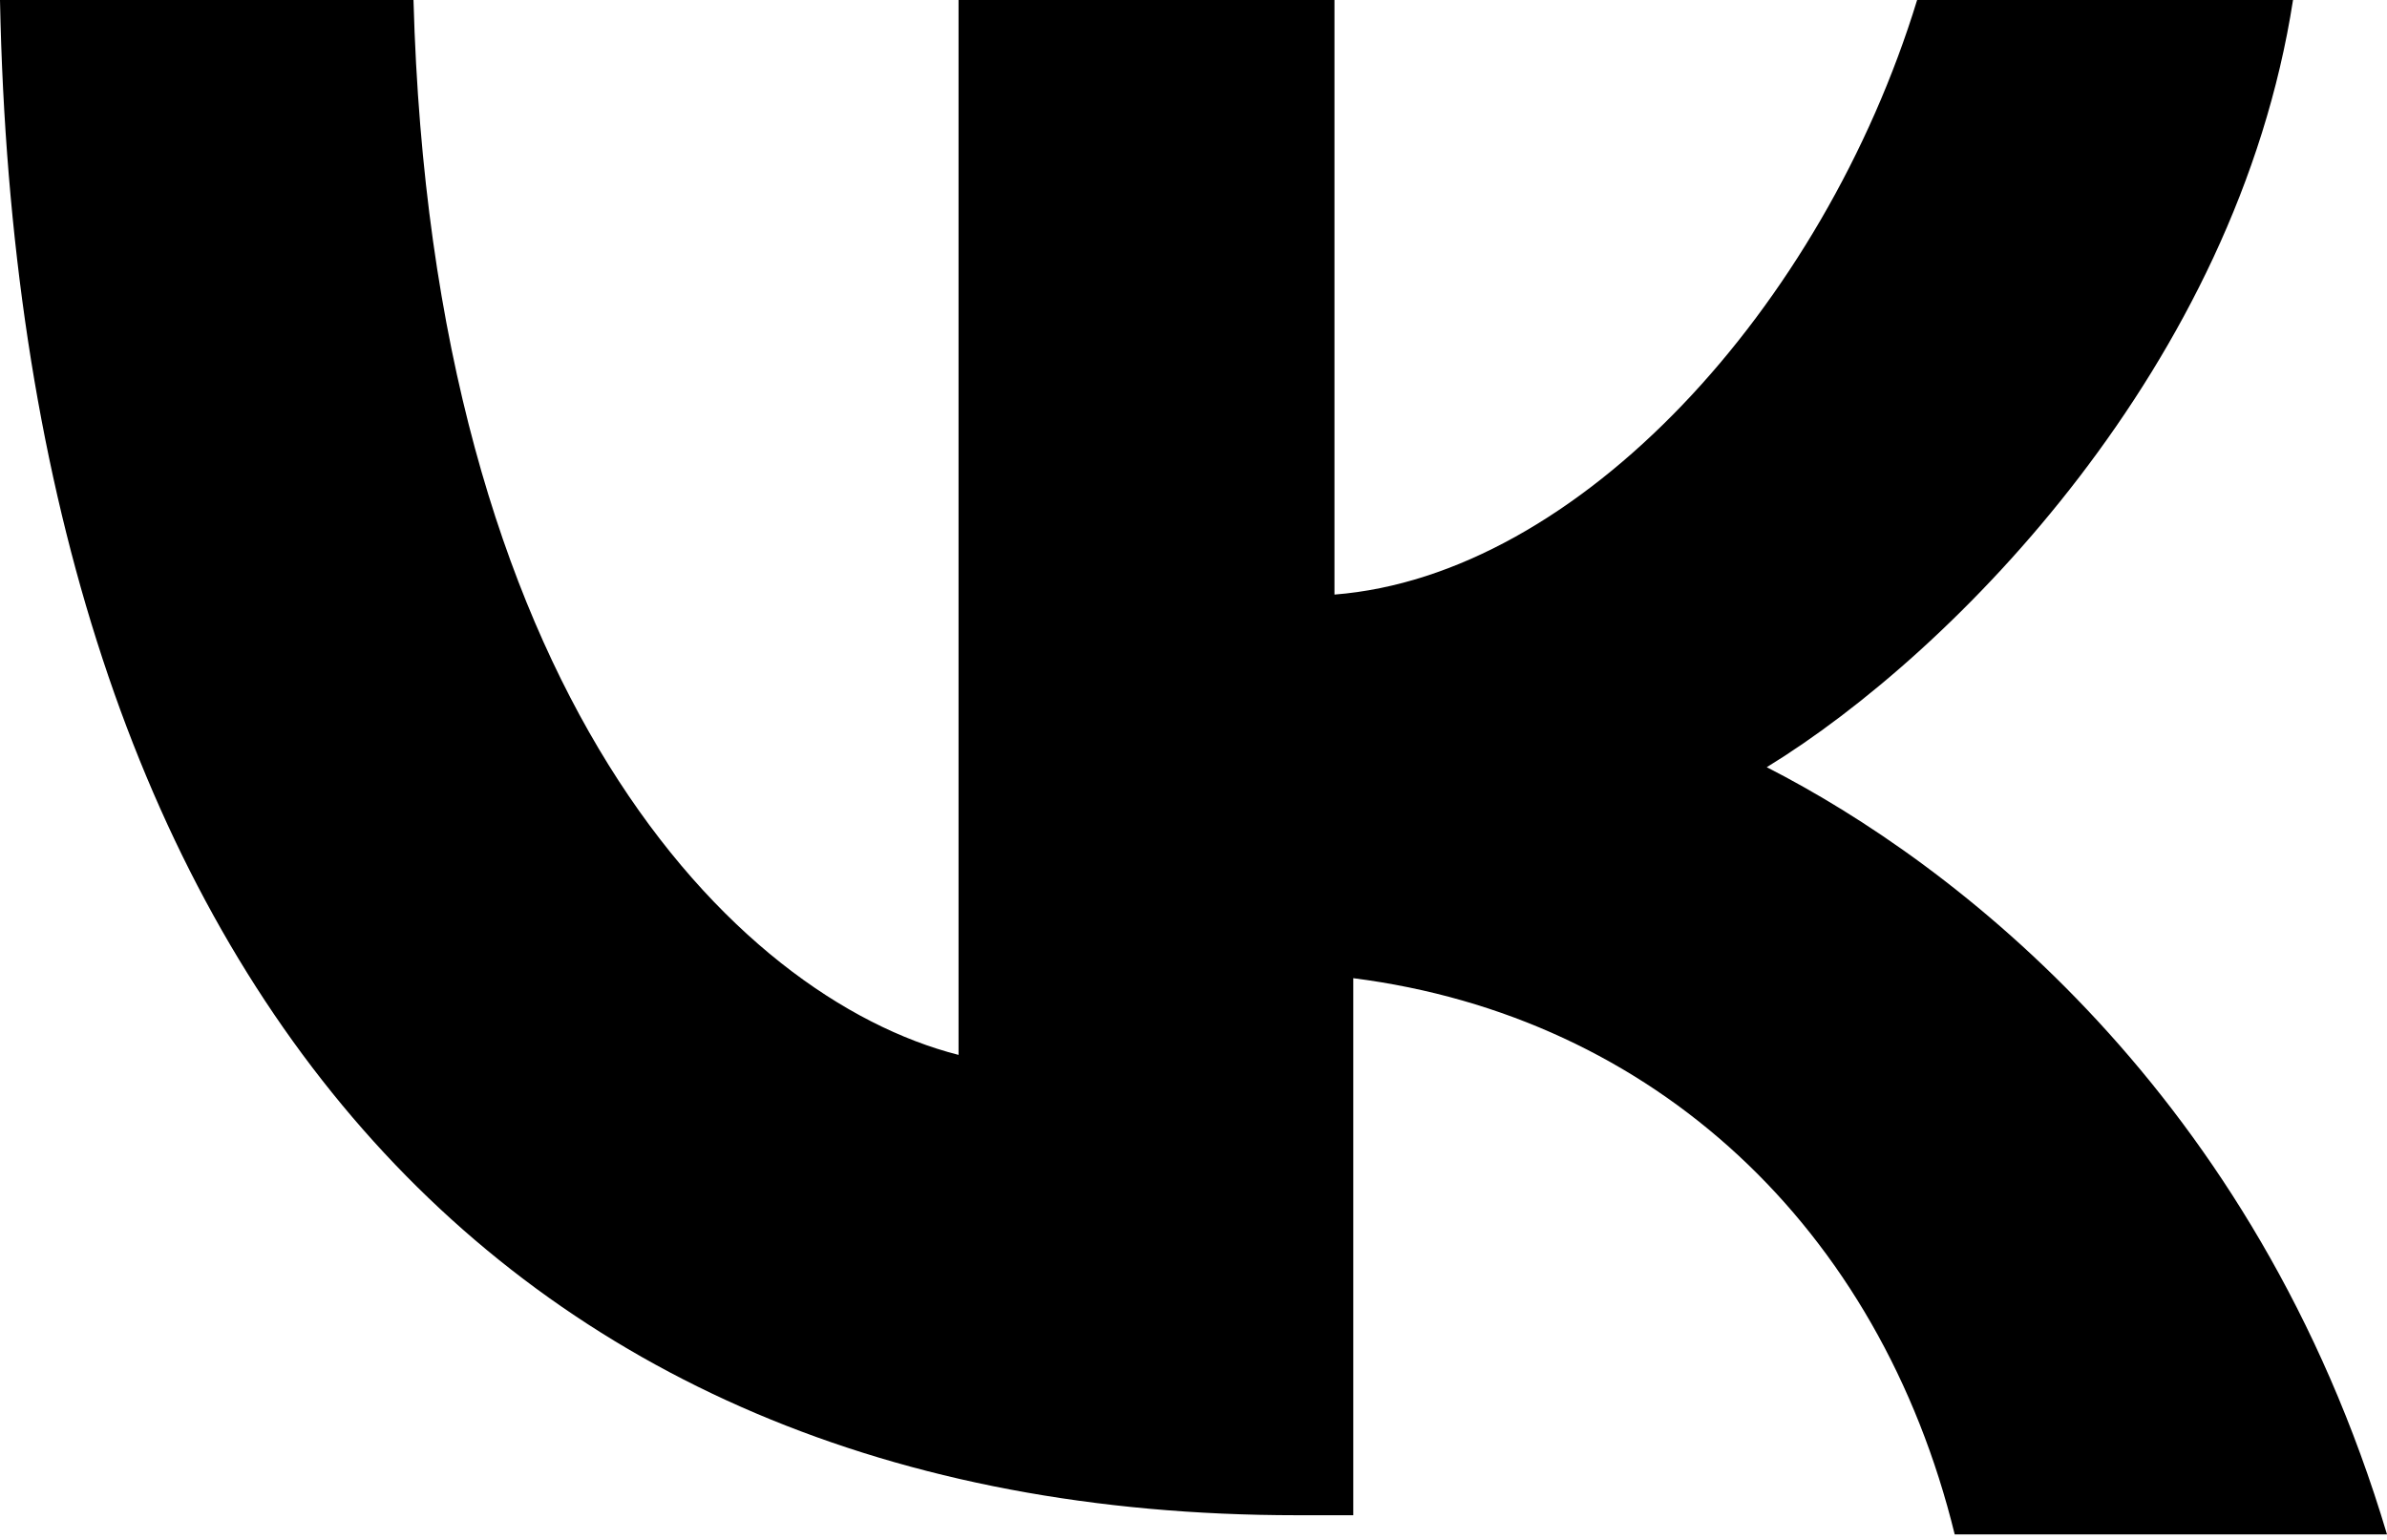
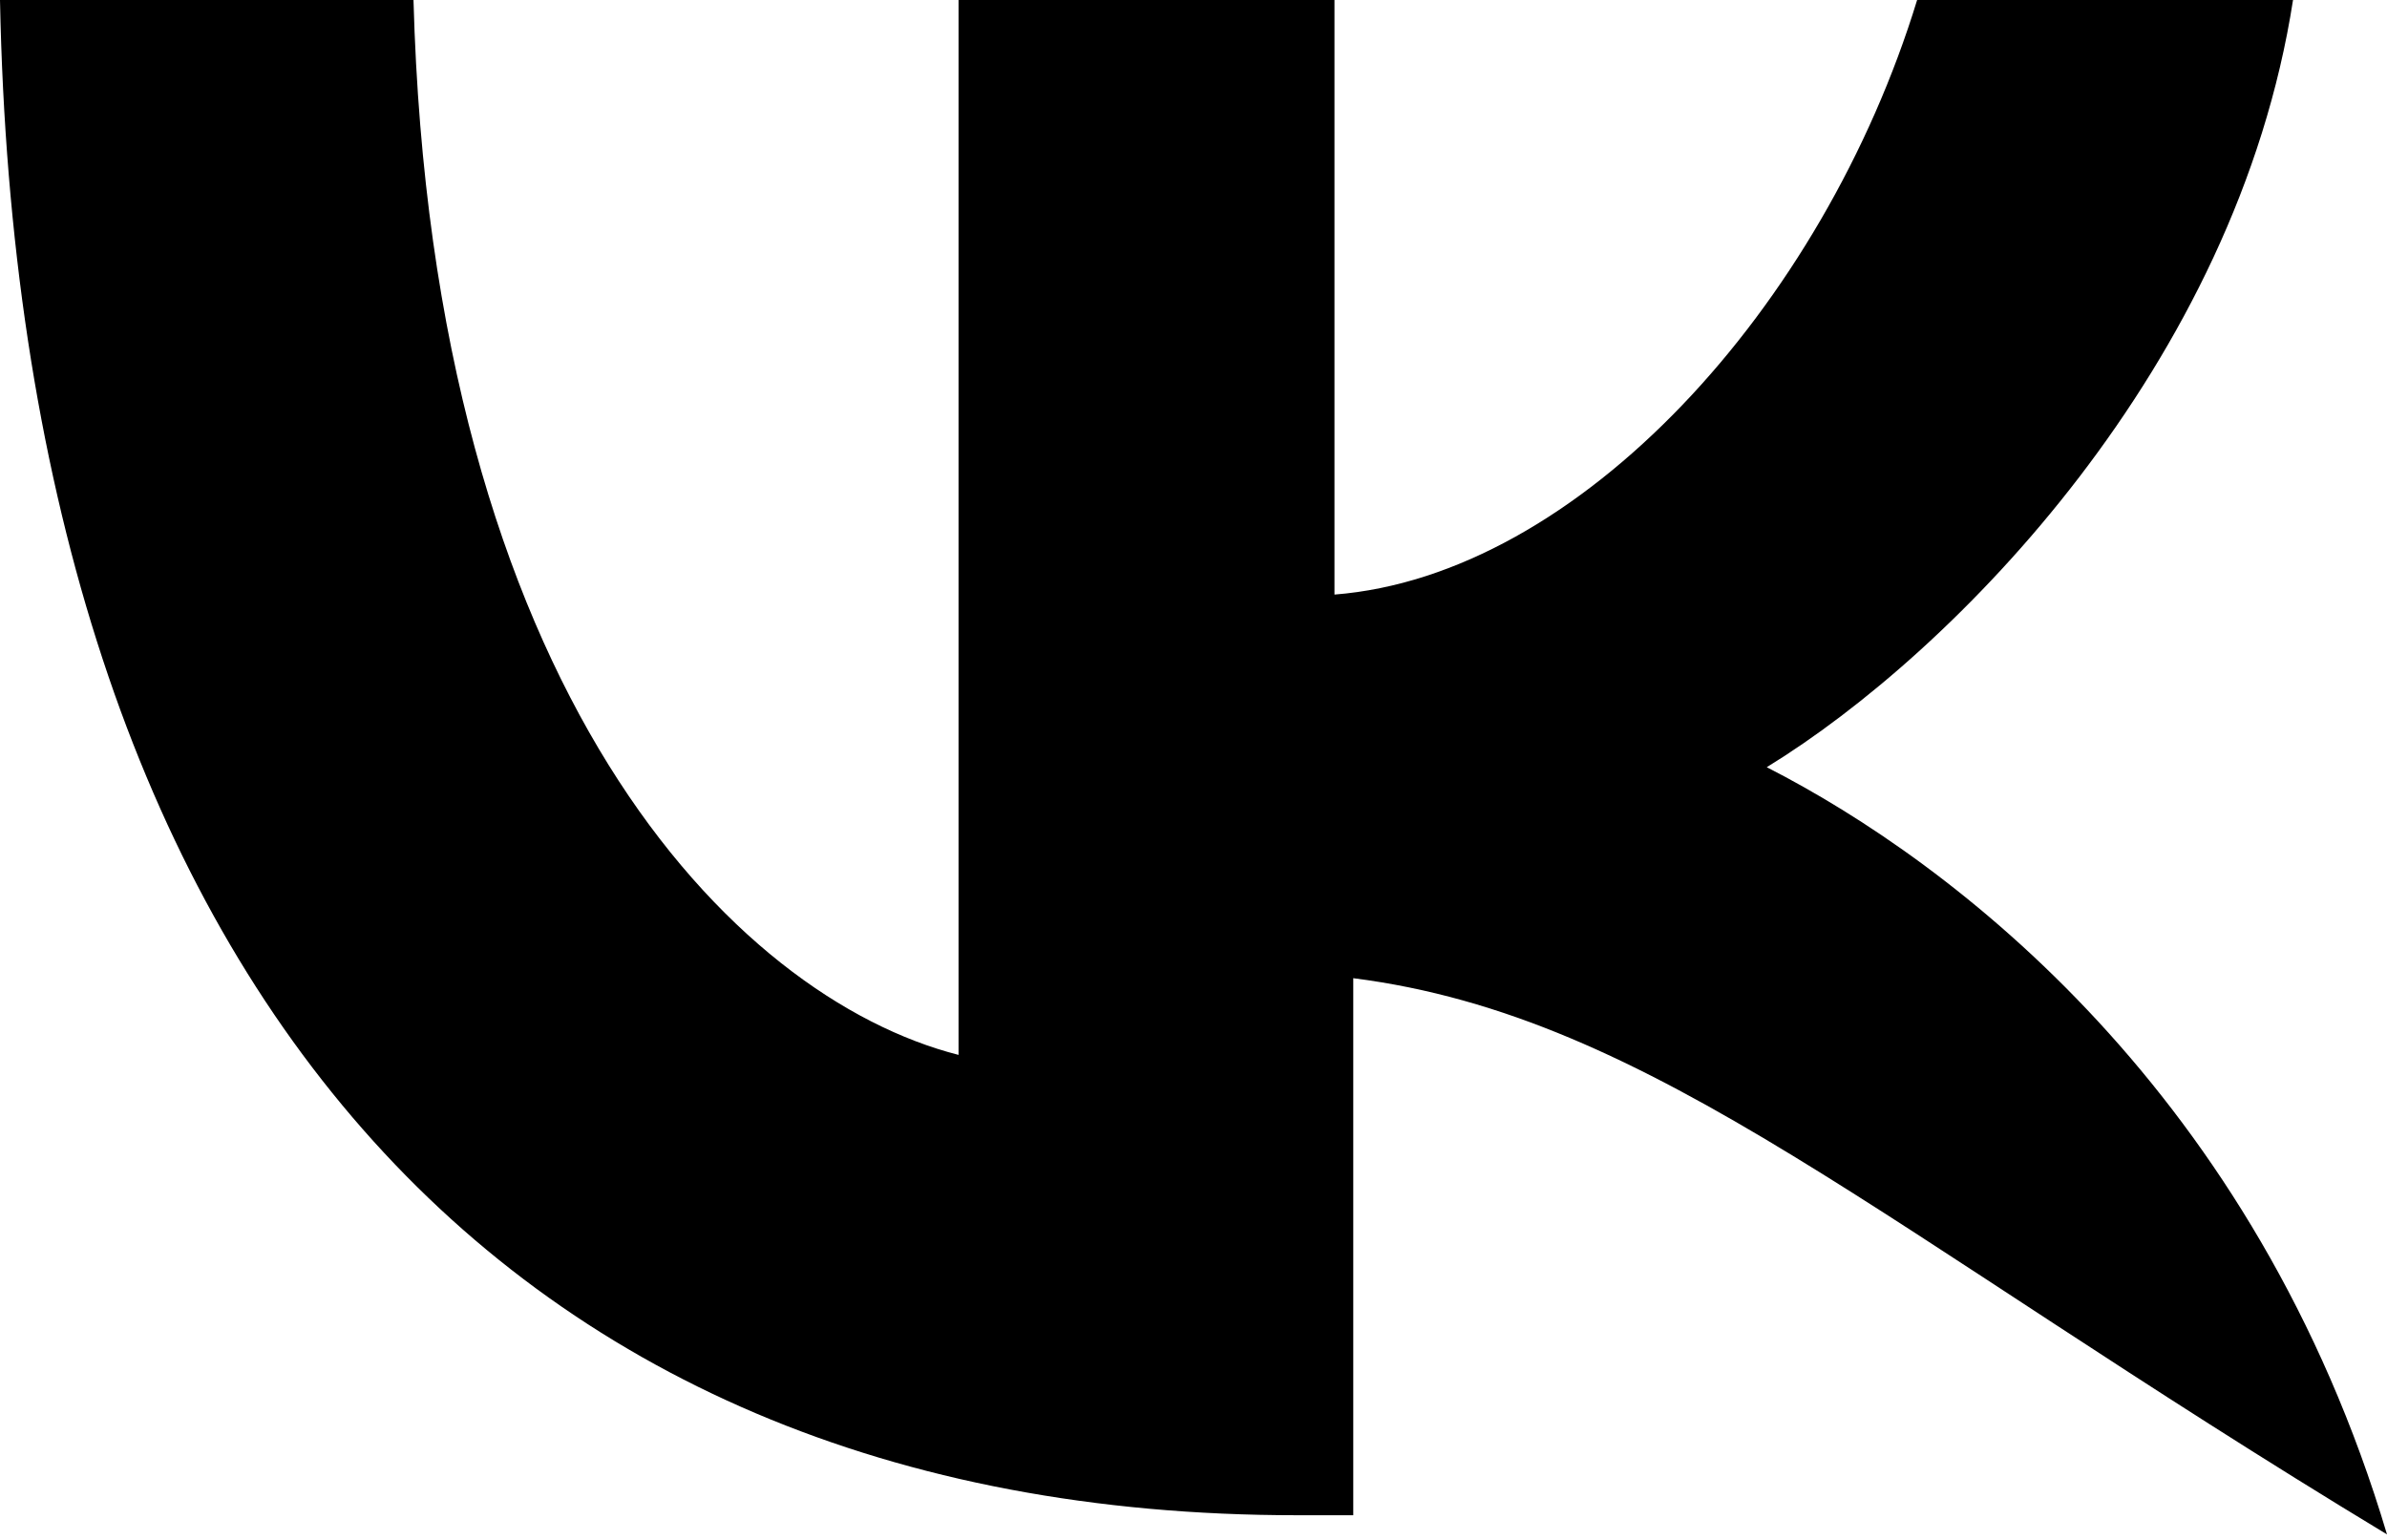
<svg xmlns="http://www.w3.org/2000/svg" width="124" height="80" viewBox="0 0 124 80" fill="none">
-   <path d="M67.37 78.718C25.386 78.718 0.976 49.821 0 0H21.48C22.457 35.871 38.079 51.814 49.795 54.803V0H69.323V30.889C82.016 29.893 94.709 15.943 99.591 0H119.118C116.189 18.932 101.543 33.879 91.779 39.857C101.543 44.839 117.165 56.796 124 79.714H101.543C97.638 63.771 85.921 52.811 70.299 50.818V78.718H67.37Z" fill="black" />
+   <path d="M67.37 78.718C25.386 78.718 0.976 49.821 0 0H21.48C22.457 35.871 38.079 51.814 49.795 54.803V0H69.323V30.889C82.016 29.893 94.709 15.943 99.591 0H119.118C116.189 18.932 101.543 33.879 91.779 39.857C101.543 44.839 117.165 56.796 124 79.714C97.638 63.771 85.921 52.811 70.299 50.818V78.718H67.37Z" fill="black" />
</svg>